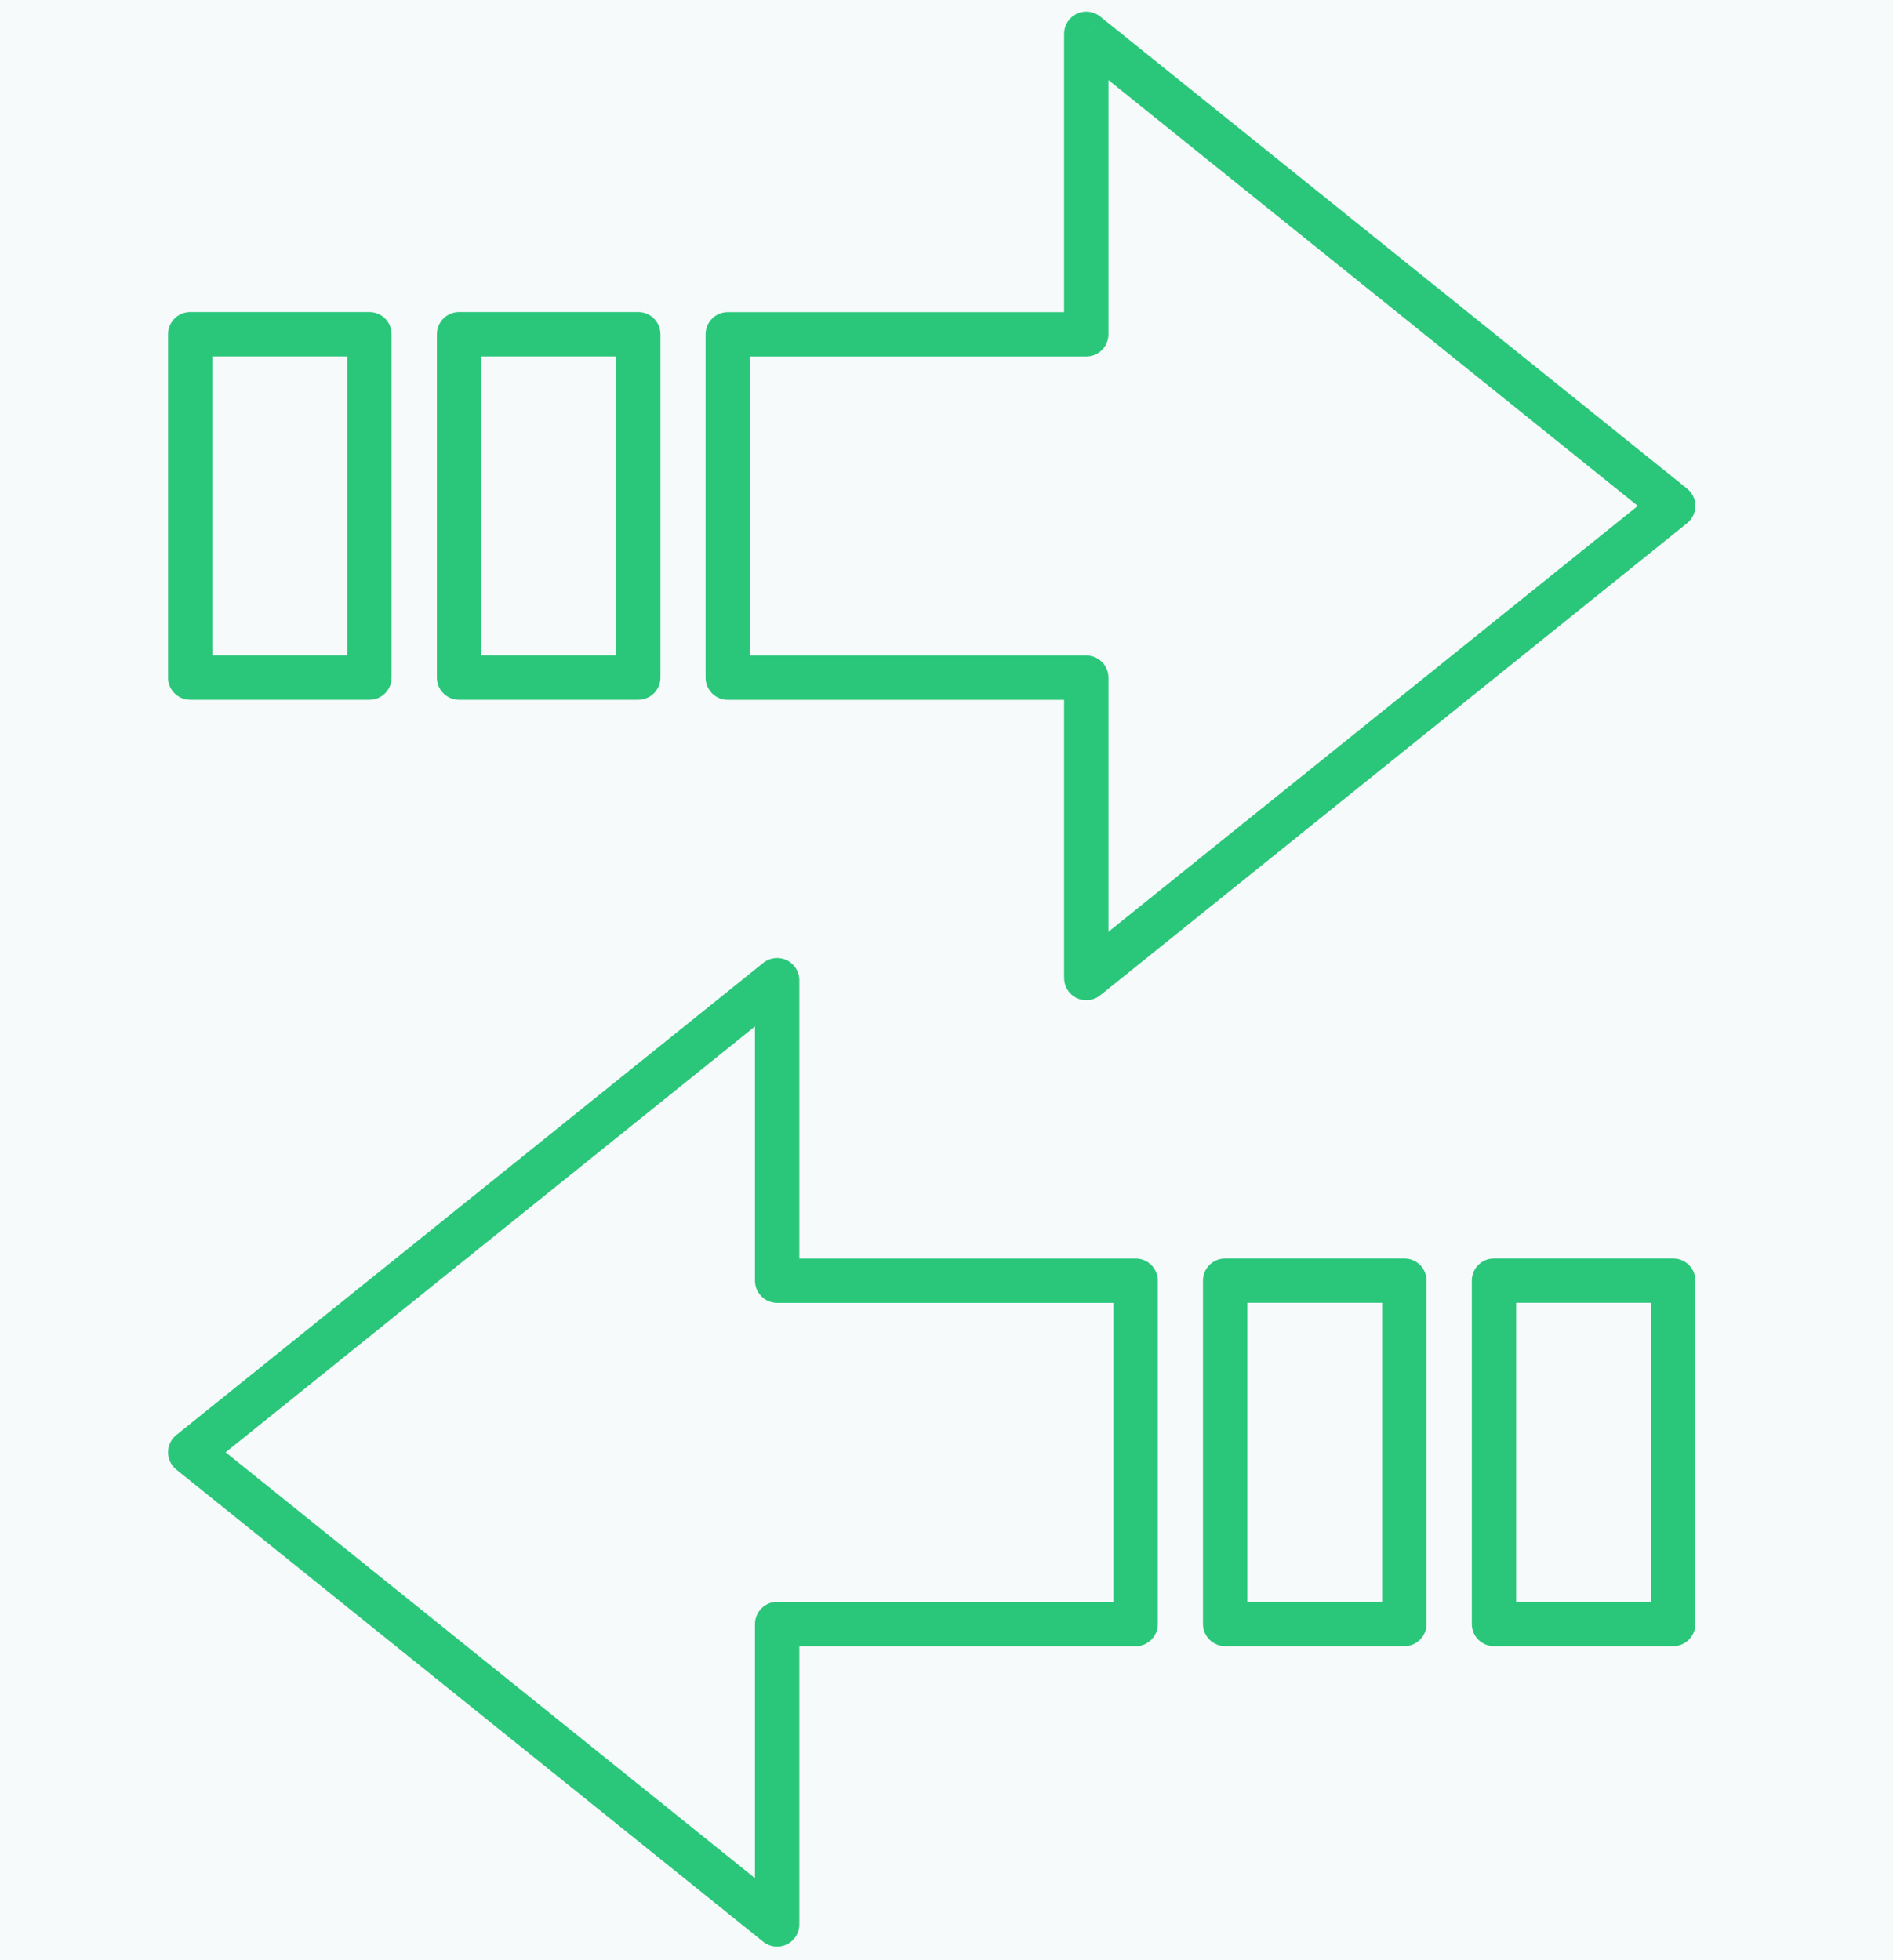
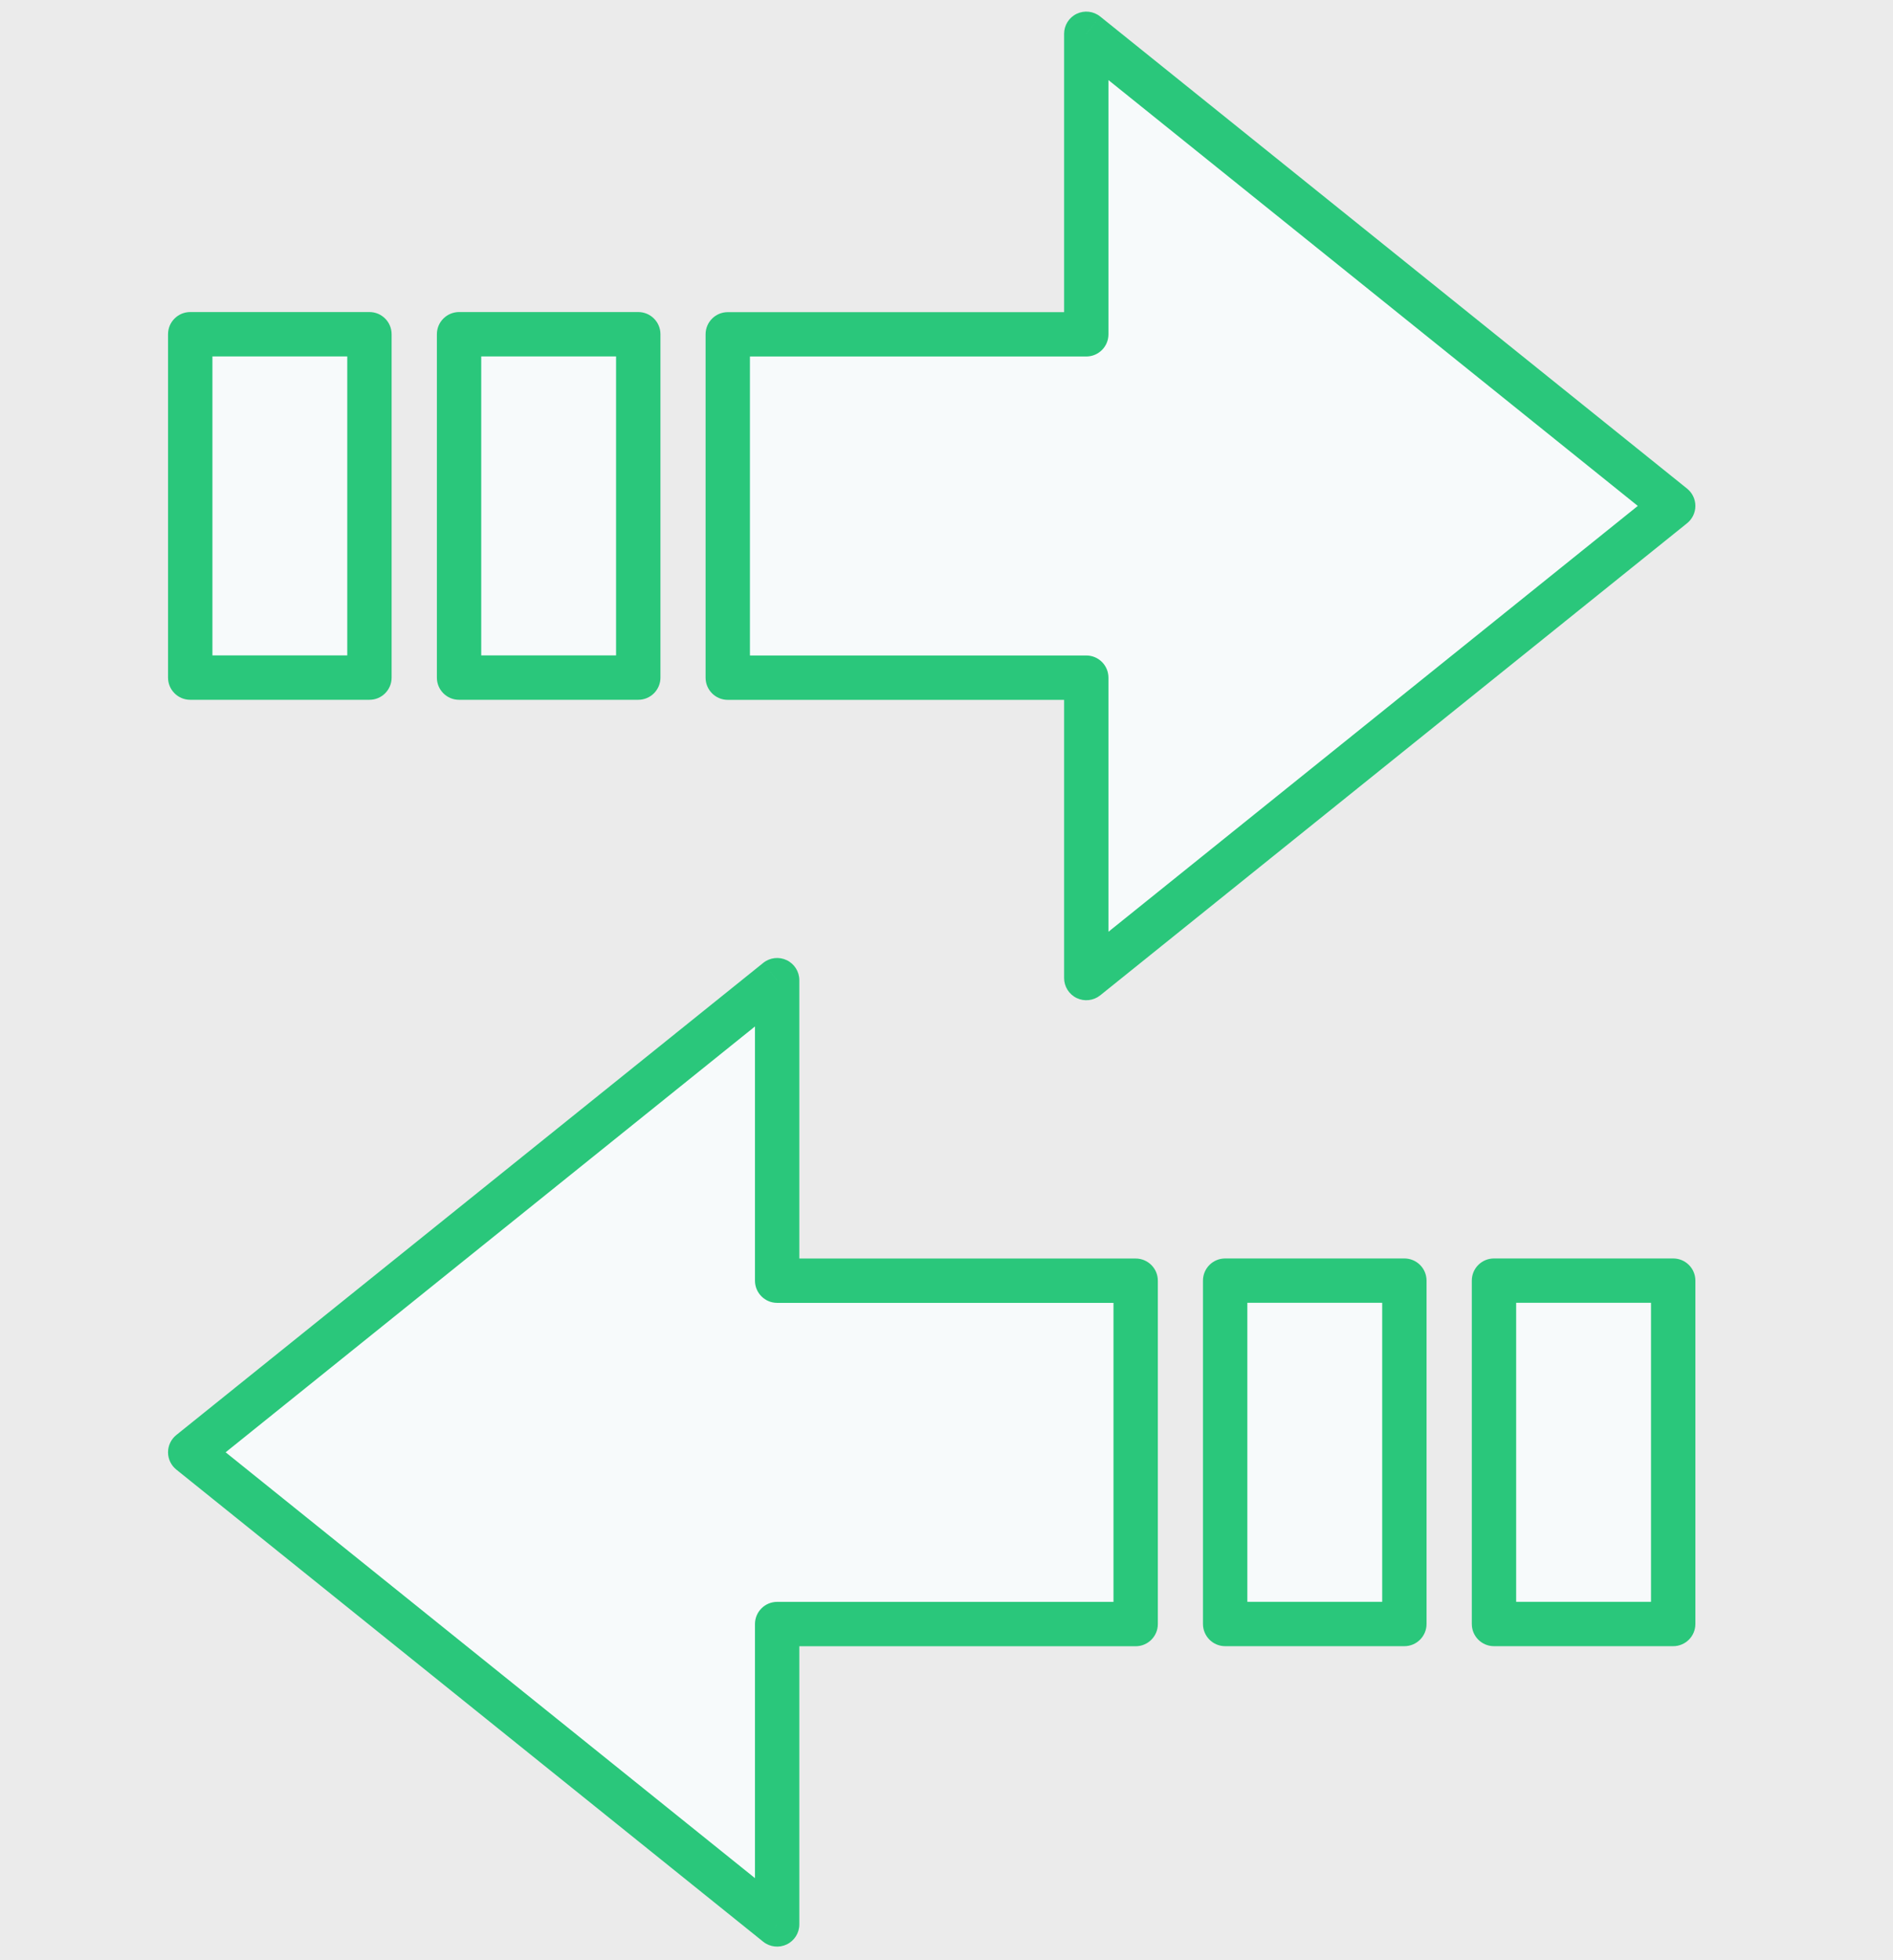
<svg xmlns="http://www.w3.org/2000/svg" width="56" height="58" viewBox="0 0 56 58" fill="none">
  <rect width="56" height="58" fill="#EBEBEB" />
-   <rect width="1440" height="815" transform="translate(-120 -213)" fill="#F7FAFB" />
  <path fill-rule="evenodd" clip-rule="evenodd" d="M32.135 28.939L49.497 14.97L32.135 1L32.135 9.892L21.529 9.892L21.529 20.052L32.135 20.052L32.135 28.939ZM5.628 9.89L5.628 20.05L10.929 20.05L10.929 9.89L5.628 9.89ZM13.58 9.89L13.58 20.05L18.881 20.05L18.881 9.89L13.58 9.89Z" fill="#F7FAFB" />
  <path d="M49.497 14.97L49.909 15.481C50.064 15.356 50.154 15.168 50.154 14.97C50.154 14.771 50.064 14.583 49.909 14.458L49.497 14.97ZM32.135 28.939L31.479 28.939C31.479 29.192 31.624 29.422 31.852 29.531C32.079 29.64 32.35 29.609 32.547 29.451L32.135 28.939ZM32.135 1L32.547 0.489C32.35 0.33 32.079 0.299 31.852 0.408C31.624 0.517 31.479 0.747 31.479 1L32.135 1ZM32.135 9.892L32.135 10.548C32.498 10.548 32.791 10.254 32.791 9.892L32.135 9.892ZM21.529 9.892L21.529 9.236C21.167 9.236 20.873 9.529 20.873 9.892L21.529 9.892ZM21.529 20.052L20.873 20.052C20.873 20.414 21.167 20.708 21.529 20.708L21.529 20.052ZM32.135 20.052L32.791 20.052C32.791 19.689 32.498 19.395 32.135 19.395L32.135 20.052ZM5.628 20.05L4.971 20.05C4.971 20.412 5.265 20.706 5.628 20.706L5.628 20.05ZM5.628 9.89L5.628 9.233C5.265 9.233 4.971 9.527 4.971 9.89L5.628 9.89ZM10.929 20.05L10.929 20.706C11.292 20.706 11.585 20.412 11.585 20.05L10.929 20.05ZM10.929 9.89L11.585 9.89C11.585 9.527 11.292 9.233 10.929 9.233L10.929 9.89ZM13.58 20.05L12.924 20.05C12.924 20.412 13.217 20.706 13.58 20.706L13.58 20.05ZM13.58 9.89L13.58 9.233C13.406 9.233 13.239 9.303 13.116 9.426C12.993 9.549 12.924 9.716 12.924 9.89L13.58 9.89ZM18.881 20.05L18.881 20.706C19.055 20.706 19.222 20.637 19.345 20.514C19.468 20.391 19.538 20.224 19.538 20.05L18.881 20.05ZM18.881 9.89L19.538 9.89C19.538 9.527 19.244 9.233 18.881 9.233L18.881 9.89ZM49.086 14.458L31.724 28.428L32.547 29.451L49.909 15.481L49.086 14.458ZM31.724 1.511L49.086 15.481L49.909 14.458L32.547 0.489L31.724 1.511ZM32.791 9.892L32.791 1L31.479 1L31.479 9.892L32.791 9.892ZM21.529 10.548L32.135 10.548L32.135 9.236L21.529 9.236L21.529 10.548ZM22.185 20.052L22.185 9.892L20.873 9.892L20.873 20.052L22.185 20.052ZM32.135 19.395L21.529 19.395L21.529 20.708L32.135 20.708L32.135 19.395ZM32.791 28.939L32.791 20.052L31.479 20.052L31.479 28.939L32.791 28.939ZM6.284 20.05L6.284 9.89L4.971 9.89L4.971 20.05L6.284 20.05ZM10.929 19.393L5.628 19.393L5.628 20.706L10.929 20.706L10.929 19.393ZM10.273 9.89L10.273 20.05L11.585 20.05L11.585 9.89L10.273 9.89ZM5.628 10.546L10.929 10.546L10.929 9.233L5.628 9.233L5.628 10.546ZM14.236 20.05L14.236 9.89L12.924 9.89L12.924 20.05L14.236 20.05ZM18.881 19.393L13.58 19.393L13.58 20.706L18.881 20.706L18.881 19.393ZM18.225 9.89L18.225 20.05L19.538 20.05L19.538 9.89L18.225 9.89ZM13.58 10.546L18.881 10.546L18.881 9.233L13.58 9.233L13.58 10.546Z" fill="#2AC77B" />
  <path fill-rule="evenodd" clip-rule="evenodd" d="M22.99 56.941L5.628 42.972L22.99 29.002L22.99 37.894L33.596 37.894L33.596 48.054L22.99 48.054L22.99 56.941ZM49.497 37.892L49.497 48.051L44.196 48.051L44.196 37.892L49.497 37.892ZM41.545 37.892L41.545 48.051L36.244 48.051L36.244 37.892L41.545 37.892Z" fill="#F7FAFB" />
  <path d="M5.628 42.972L5.216 43.483C5.061 43.358 4.971 43.17 4.971 42.972C4.971 42.773 5.061 42.585 5.216 42.46L5.628 42.972ZM22.99 56.941L23.646 56.941C23.646 57.194 23.501 57.424 23.273 57.533C23.046 57.642 22.775 57.611 22.578 57.453L22.99 56.941ZM22.99 29.002L22.578 28.491C22.775 28.332 23.046 28.301 23.273 28.41C23.501 28.519 23.646 28.749 23.646 29.002L22.99 29.002ZM22.99 37.894L22.99 38.55C22.628 38.55 22.334 38.256 22.334 37.894L22.99 37.894ZM33.596 37.894L33.596 37.238C33.958 37.238 34.252 37.531 34.252 37.894L33.596 37.894ZM33.596 48.054L34.252 48.054C34.252 48.416 33.958 48.71 33.596 48.71L33.596 48.054ZM22.99 48.054L22.334 48.054C22.334 47.691 22.628 47.397 22.99 47.397L22.99 48.054ZM49.497 48.051L50.154 48.051C50.154 48.414 49.86 48.708 49.497 48.708L49.497 48.051ZM49.497 37.892L49.497 37.236C49.86 37.236 50.154 37.529 50.154 37.892L49.497 37.892ZM44.196 48.051L44.196 48.708C43.833 48.708 43.54 48.414 43.54 48.051L44.196 48.051ZM44.196 37.892L43.54 37.892C43.54 37.529 43.833 37.236 44.196 37.236L44.196 37.892ZM41.545 48.051L42.201 48.051C42.201 48.414 41.907 48.708 41.545 48.708L41.545 48.051ZM41.545 37.892L41.545 37.236C41.719 37.236 41.886 37.305 42.009 37.428C42.132 37.551 42.201 37.718 42.201 37.892L41.545 37.892ZM36.244 48.051L36.244 48.708C36.07 48.708 35.903 48.639 35.78 48.516C35.657 48.392 35.587 48.226 35.587 48.051L36.244 48.051ZM36.244 37.892L35.587 37.892C35.587 37.529 35.881 37.236 36.244 37.236L36.244 37.892ZM6.039 42.46L23.401 56.43L22.578 57.453L5.216 43.483L6.039 42.46ZM23.401 29.513L6.039 43.483L5.216 42.46L22.578 28.491L23.401 29.513ZM22.334 37.894L22.334 29.002L23.646 29.002L23.646 37.894L22.334 37.894ZM33.596 38.55L22.99 38.55L22.99 37.238L33.596 37.238L33.596 38.55ZM32.94 48.054L32.94 37.894L34.252 37.894L34.252 48.054L32.94 48.054ZM22.99 47.397L33.596 47.397L33.596 48.71L22.99 48.71L22.99 47.397ZM22.334 56.941L22.334 48.054L23.646 48.054L23.646 56.941L22.334 56.941ZM48.841 48.051L48.841 37.892L50.154 37.892L50.154 48.051L48.841 48.051ZM44.196 47.395L49.497 47.395L49.497 48.708L44.196 48.708L44.196 47.395ZM44.852 37.892L44.852 48.051L43.54 48.051L43.54 37.892L44.852 37.892ZM49.497 38.548L44.196 38.548L44.196 37.236L49.497 37.236L49.497 38.548ZM40.889 48.051L40.889 37.892L42.201 37.892L42.201 48.051L40.889 48.051ZM36.244 47.395L41.545 47.395L41.545 48.708L36.244 48.708L36.244 47.395ZM36.9 37.892L36.9 48.051L35.587 48.051L35.587 37.892L36.9 37.892ZM41.545 38.548L36.244 38.548L36.244 37.236L41.545 37.236L41.545 38.548Z" fill="#2AC77B" />
</svg>